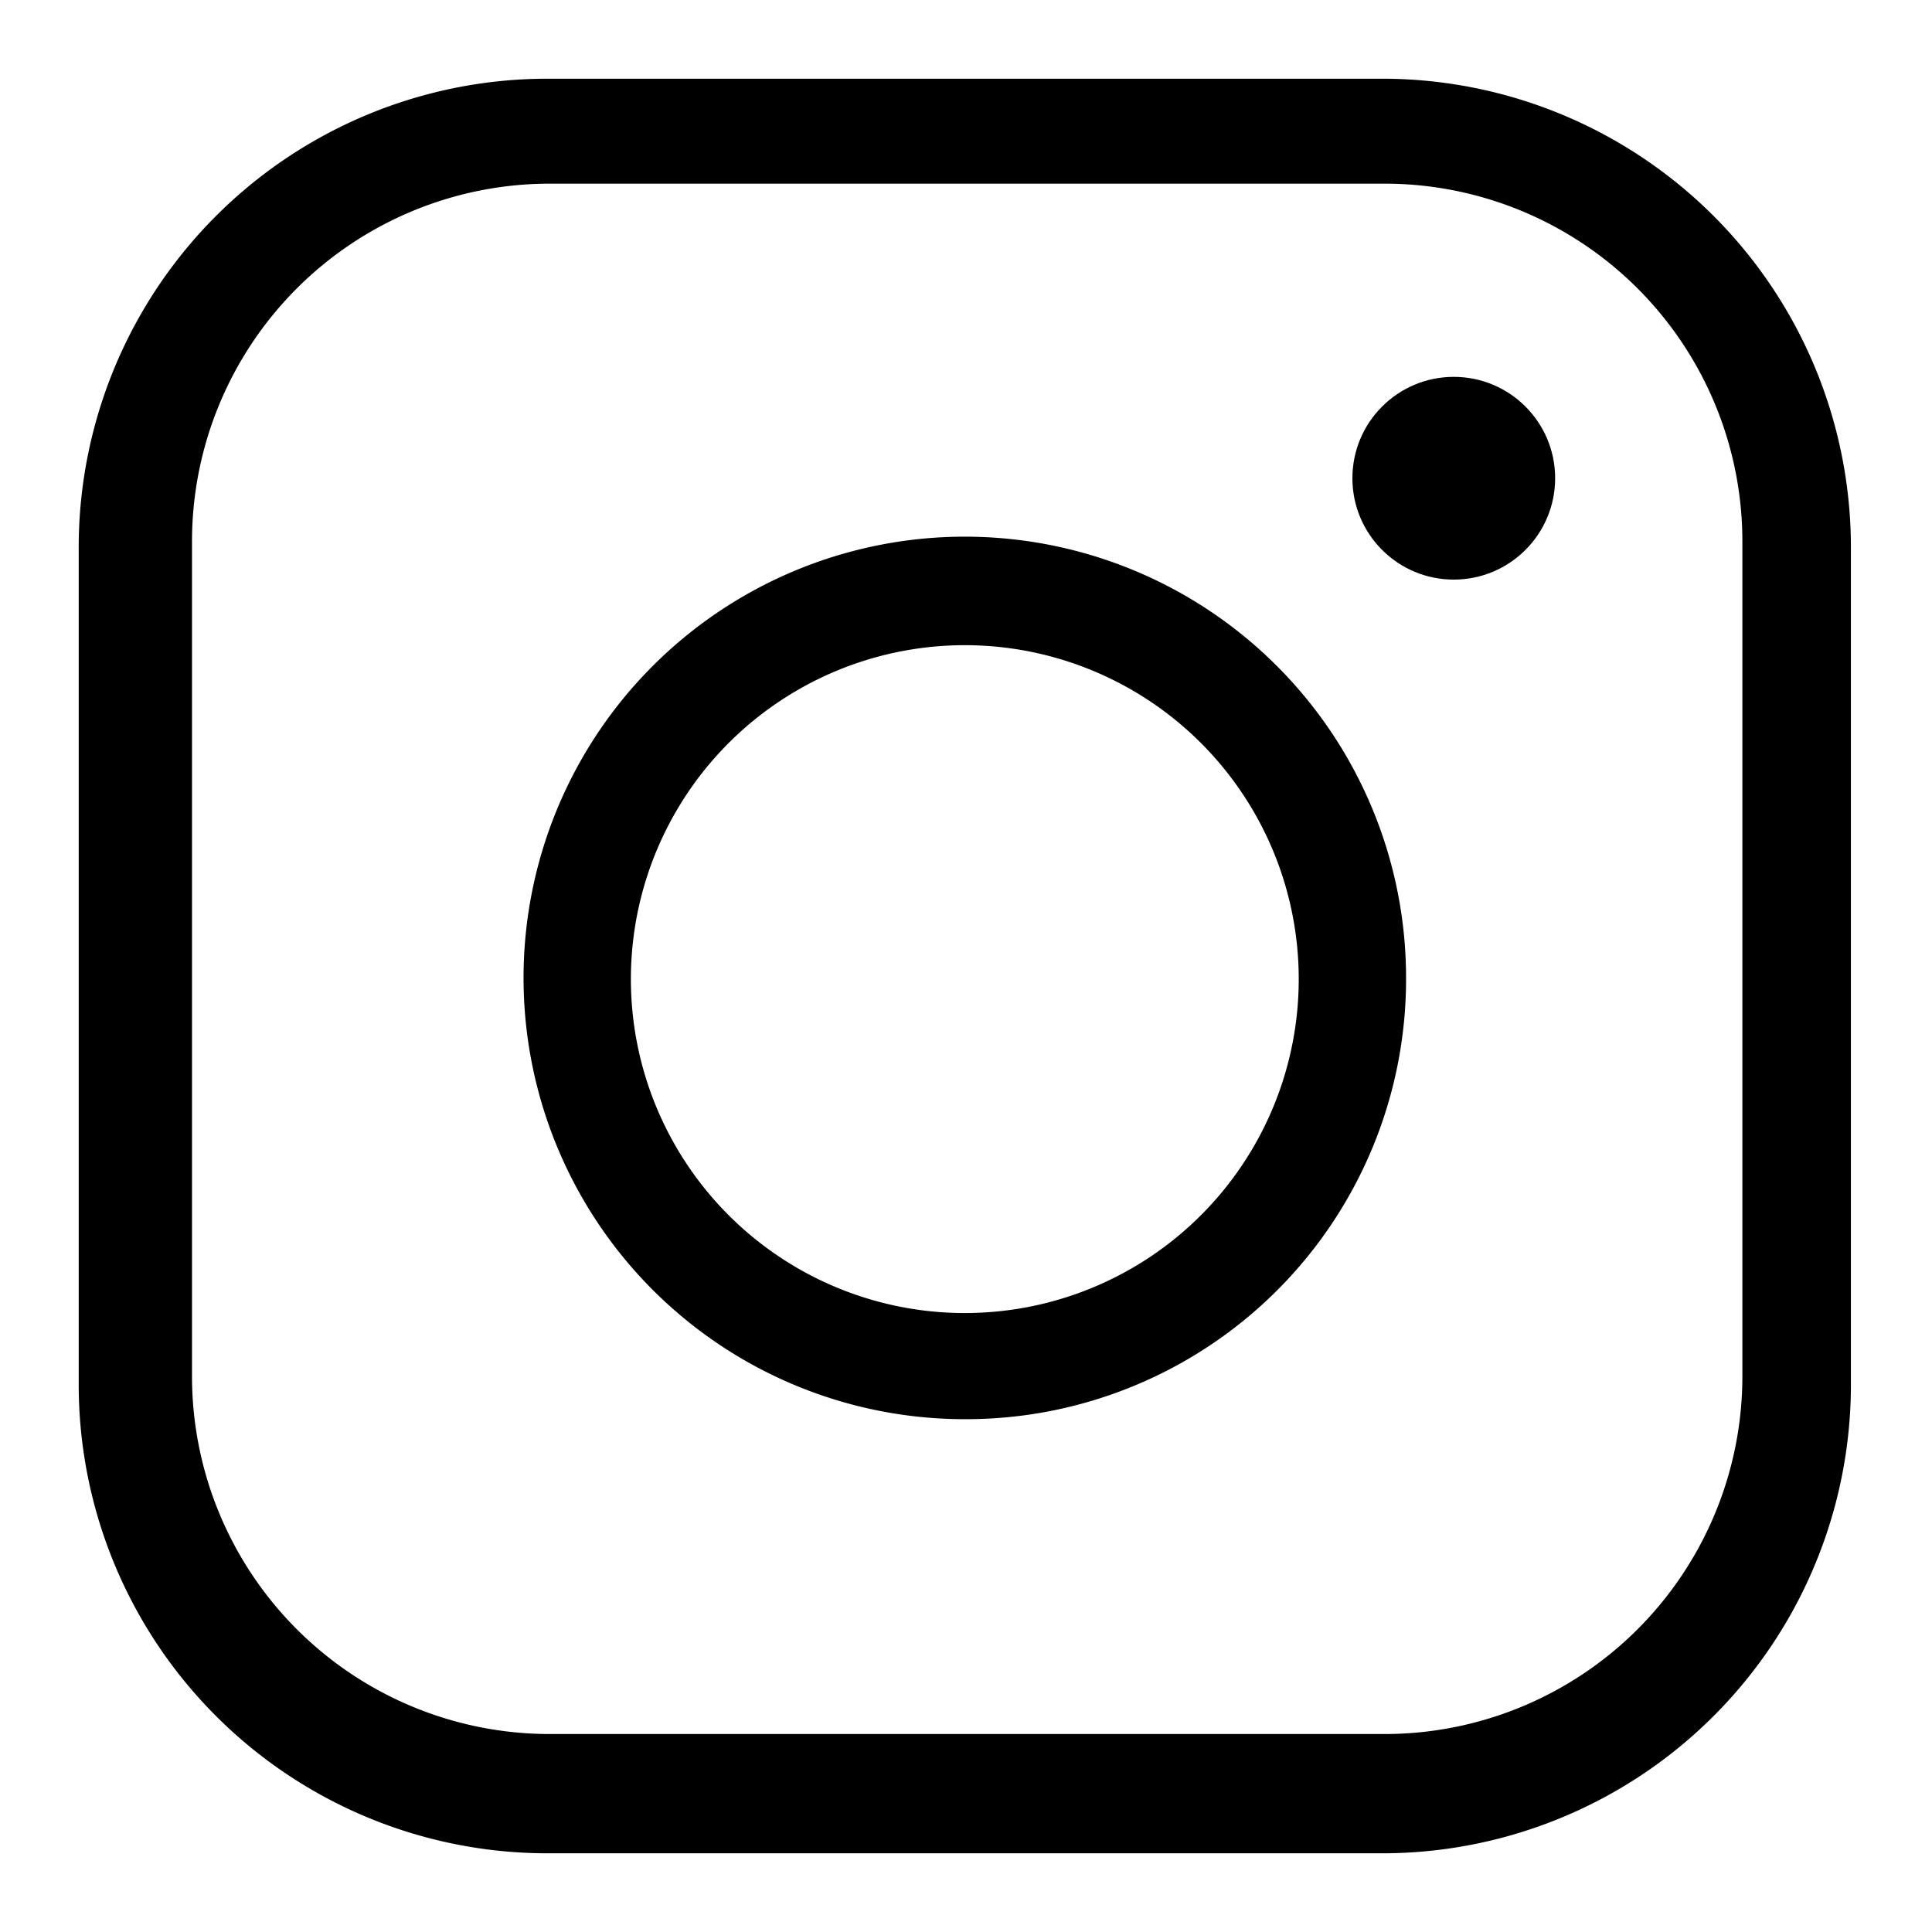
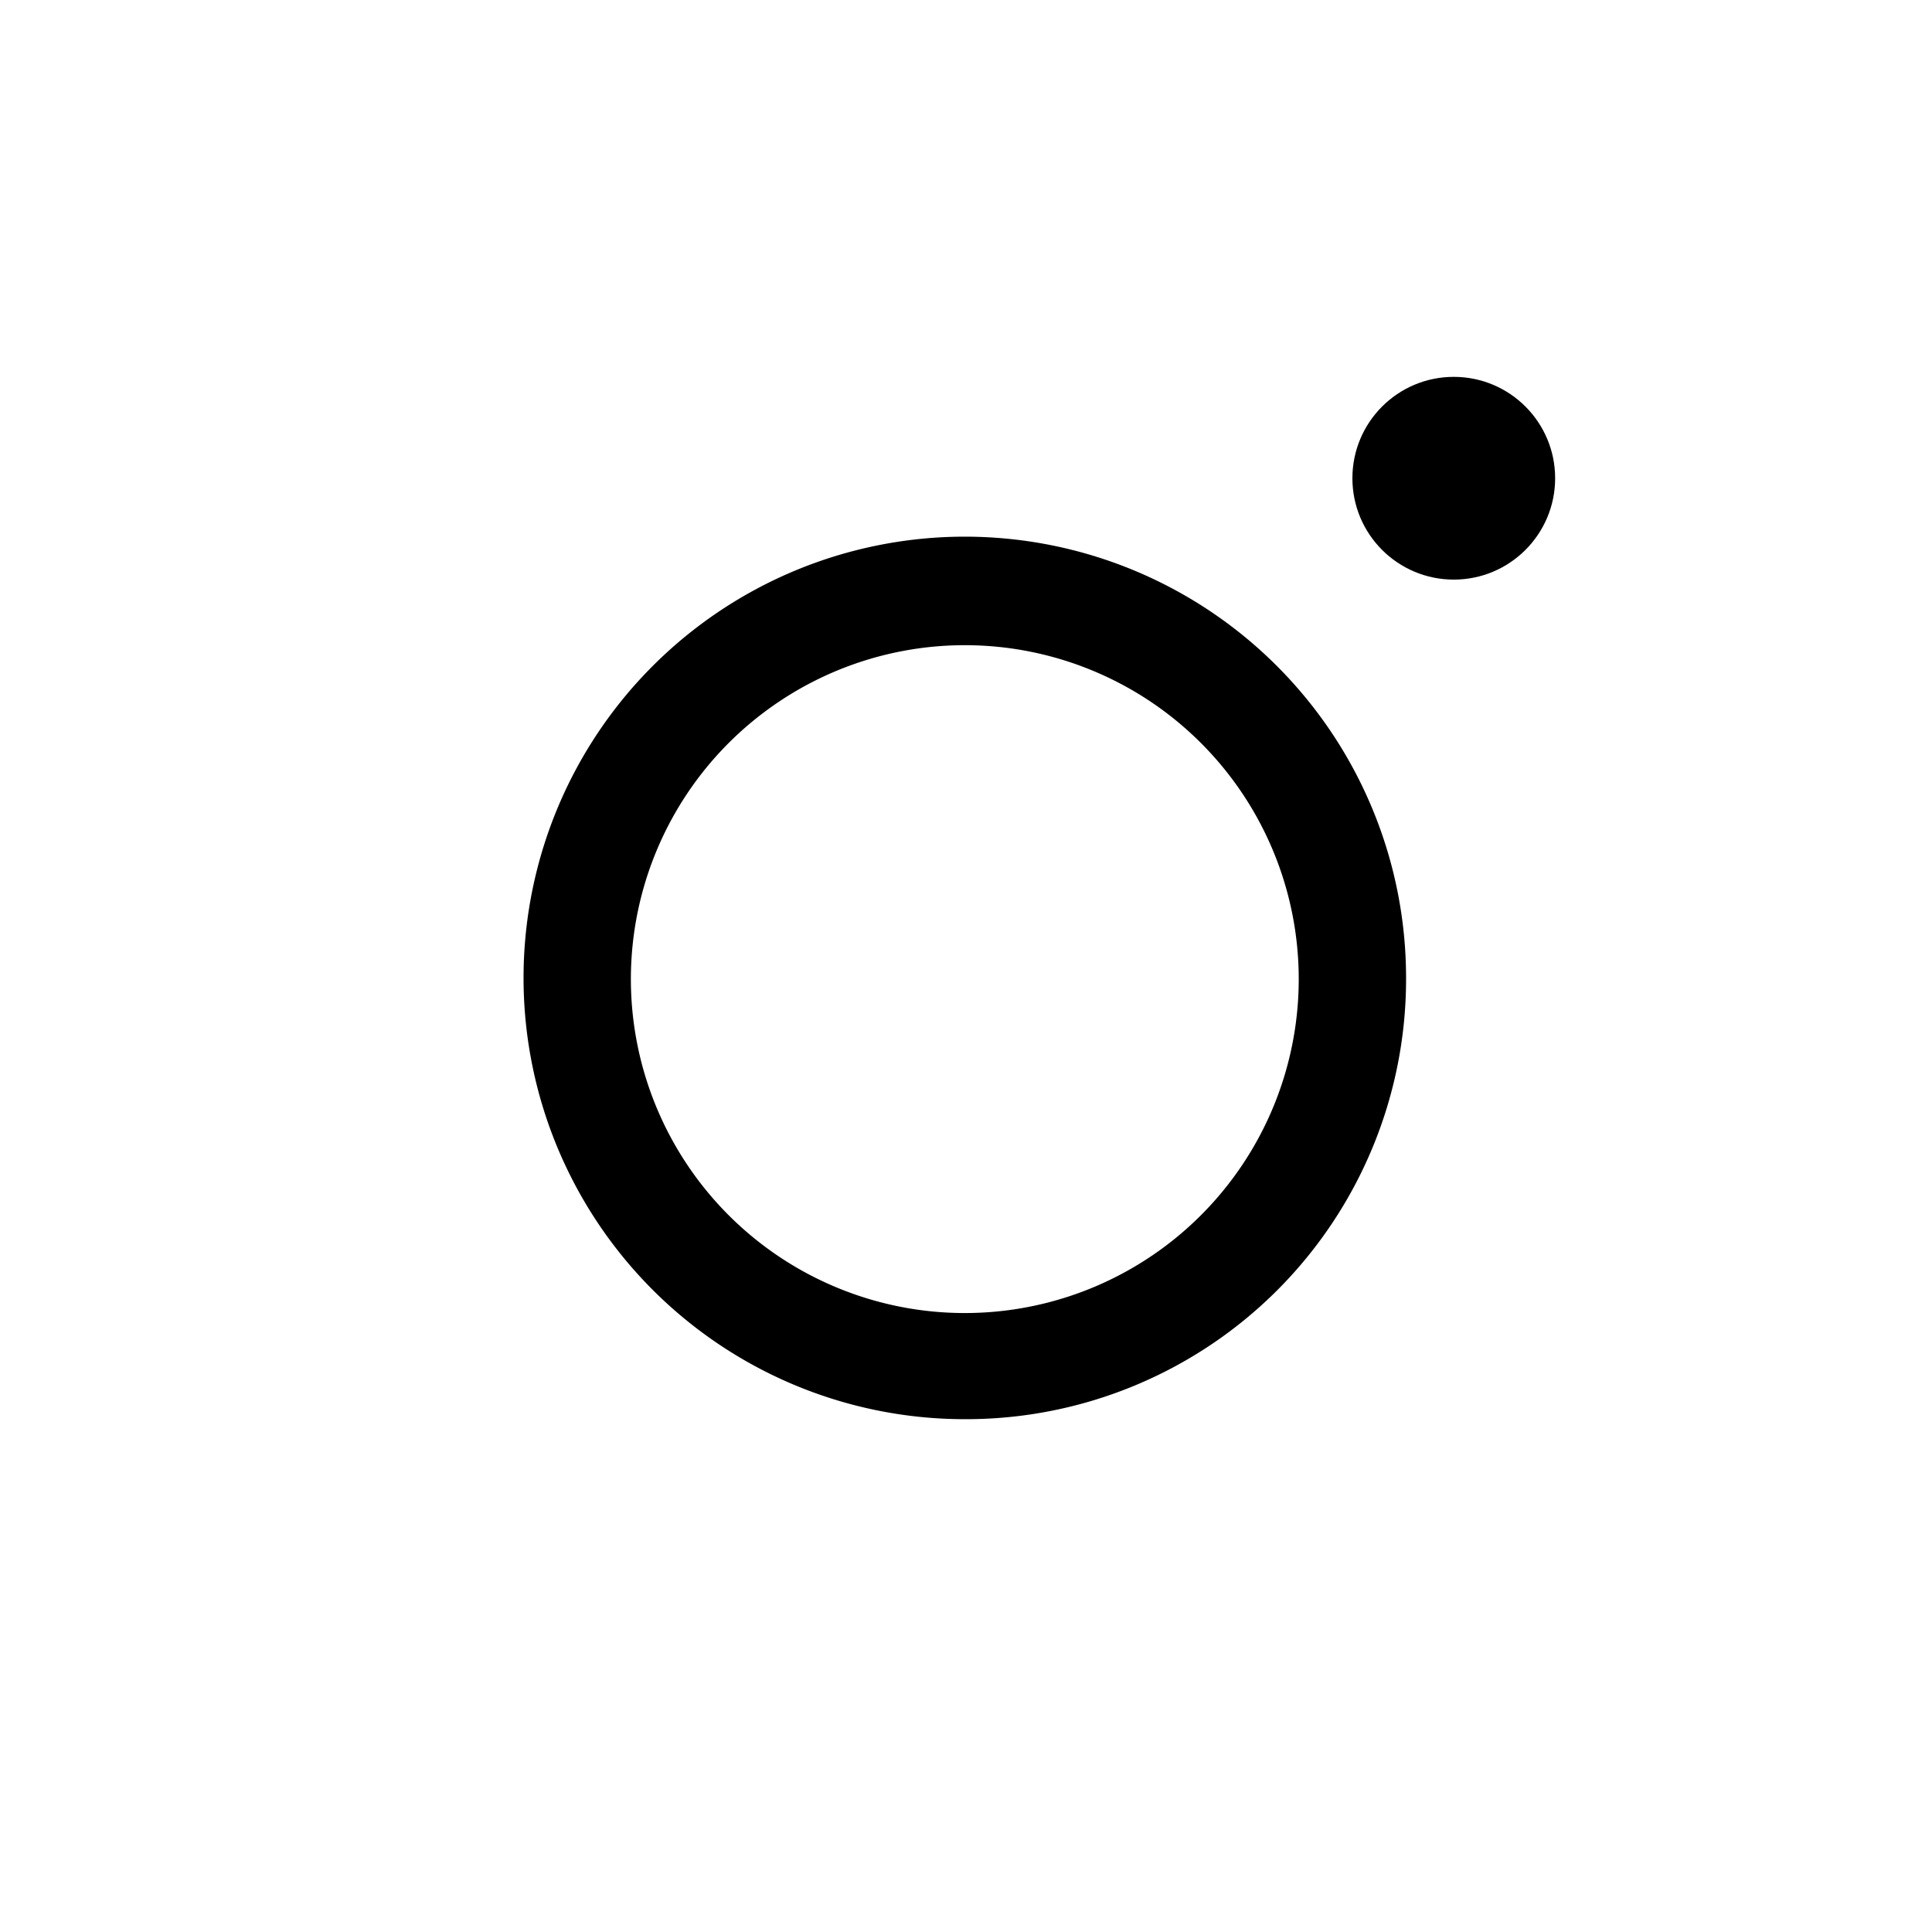
<svg xmlns="http://www.w3.org/2000/svg" id="レイヤー_1" data-name="レイヤー 1" viewBox="0 0 16.2 16.2">
  <path d="M8.1,11.9a3.7,3.7,0,1,1,3.69-3.69A3.69,3.69,0,0,1,8.1,11.9Zm0-6.49a2.8,2.8,0,1,0,2.79,2.8A2.8,2.8,0,0,0,8.1,5.41Z" />
  <circle cx="12.19" cy="4.01" r="0.85" />
-   <path d="M11.61,15.54h-7A3.93,3.93,0,0,1,.66,11.61v-7A3.93,3.93,0,0,1,4.59.66h7a3.93,3.93,0,0,1,3.93,3.93v7A3.93,3.93,0,0,1,11.61,15.54Zm-7-14a3,3,0,0,0-3,3v7a3,3,0,0,0,3,3h7a3,3,0,0,0,3-3v-7a3,3,0,0,0-3-3Z" />
</svg>